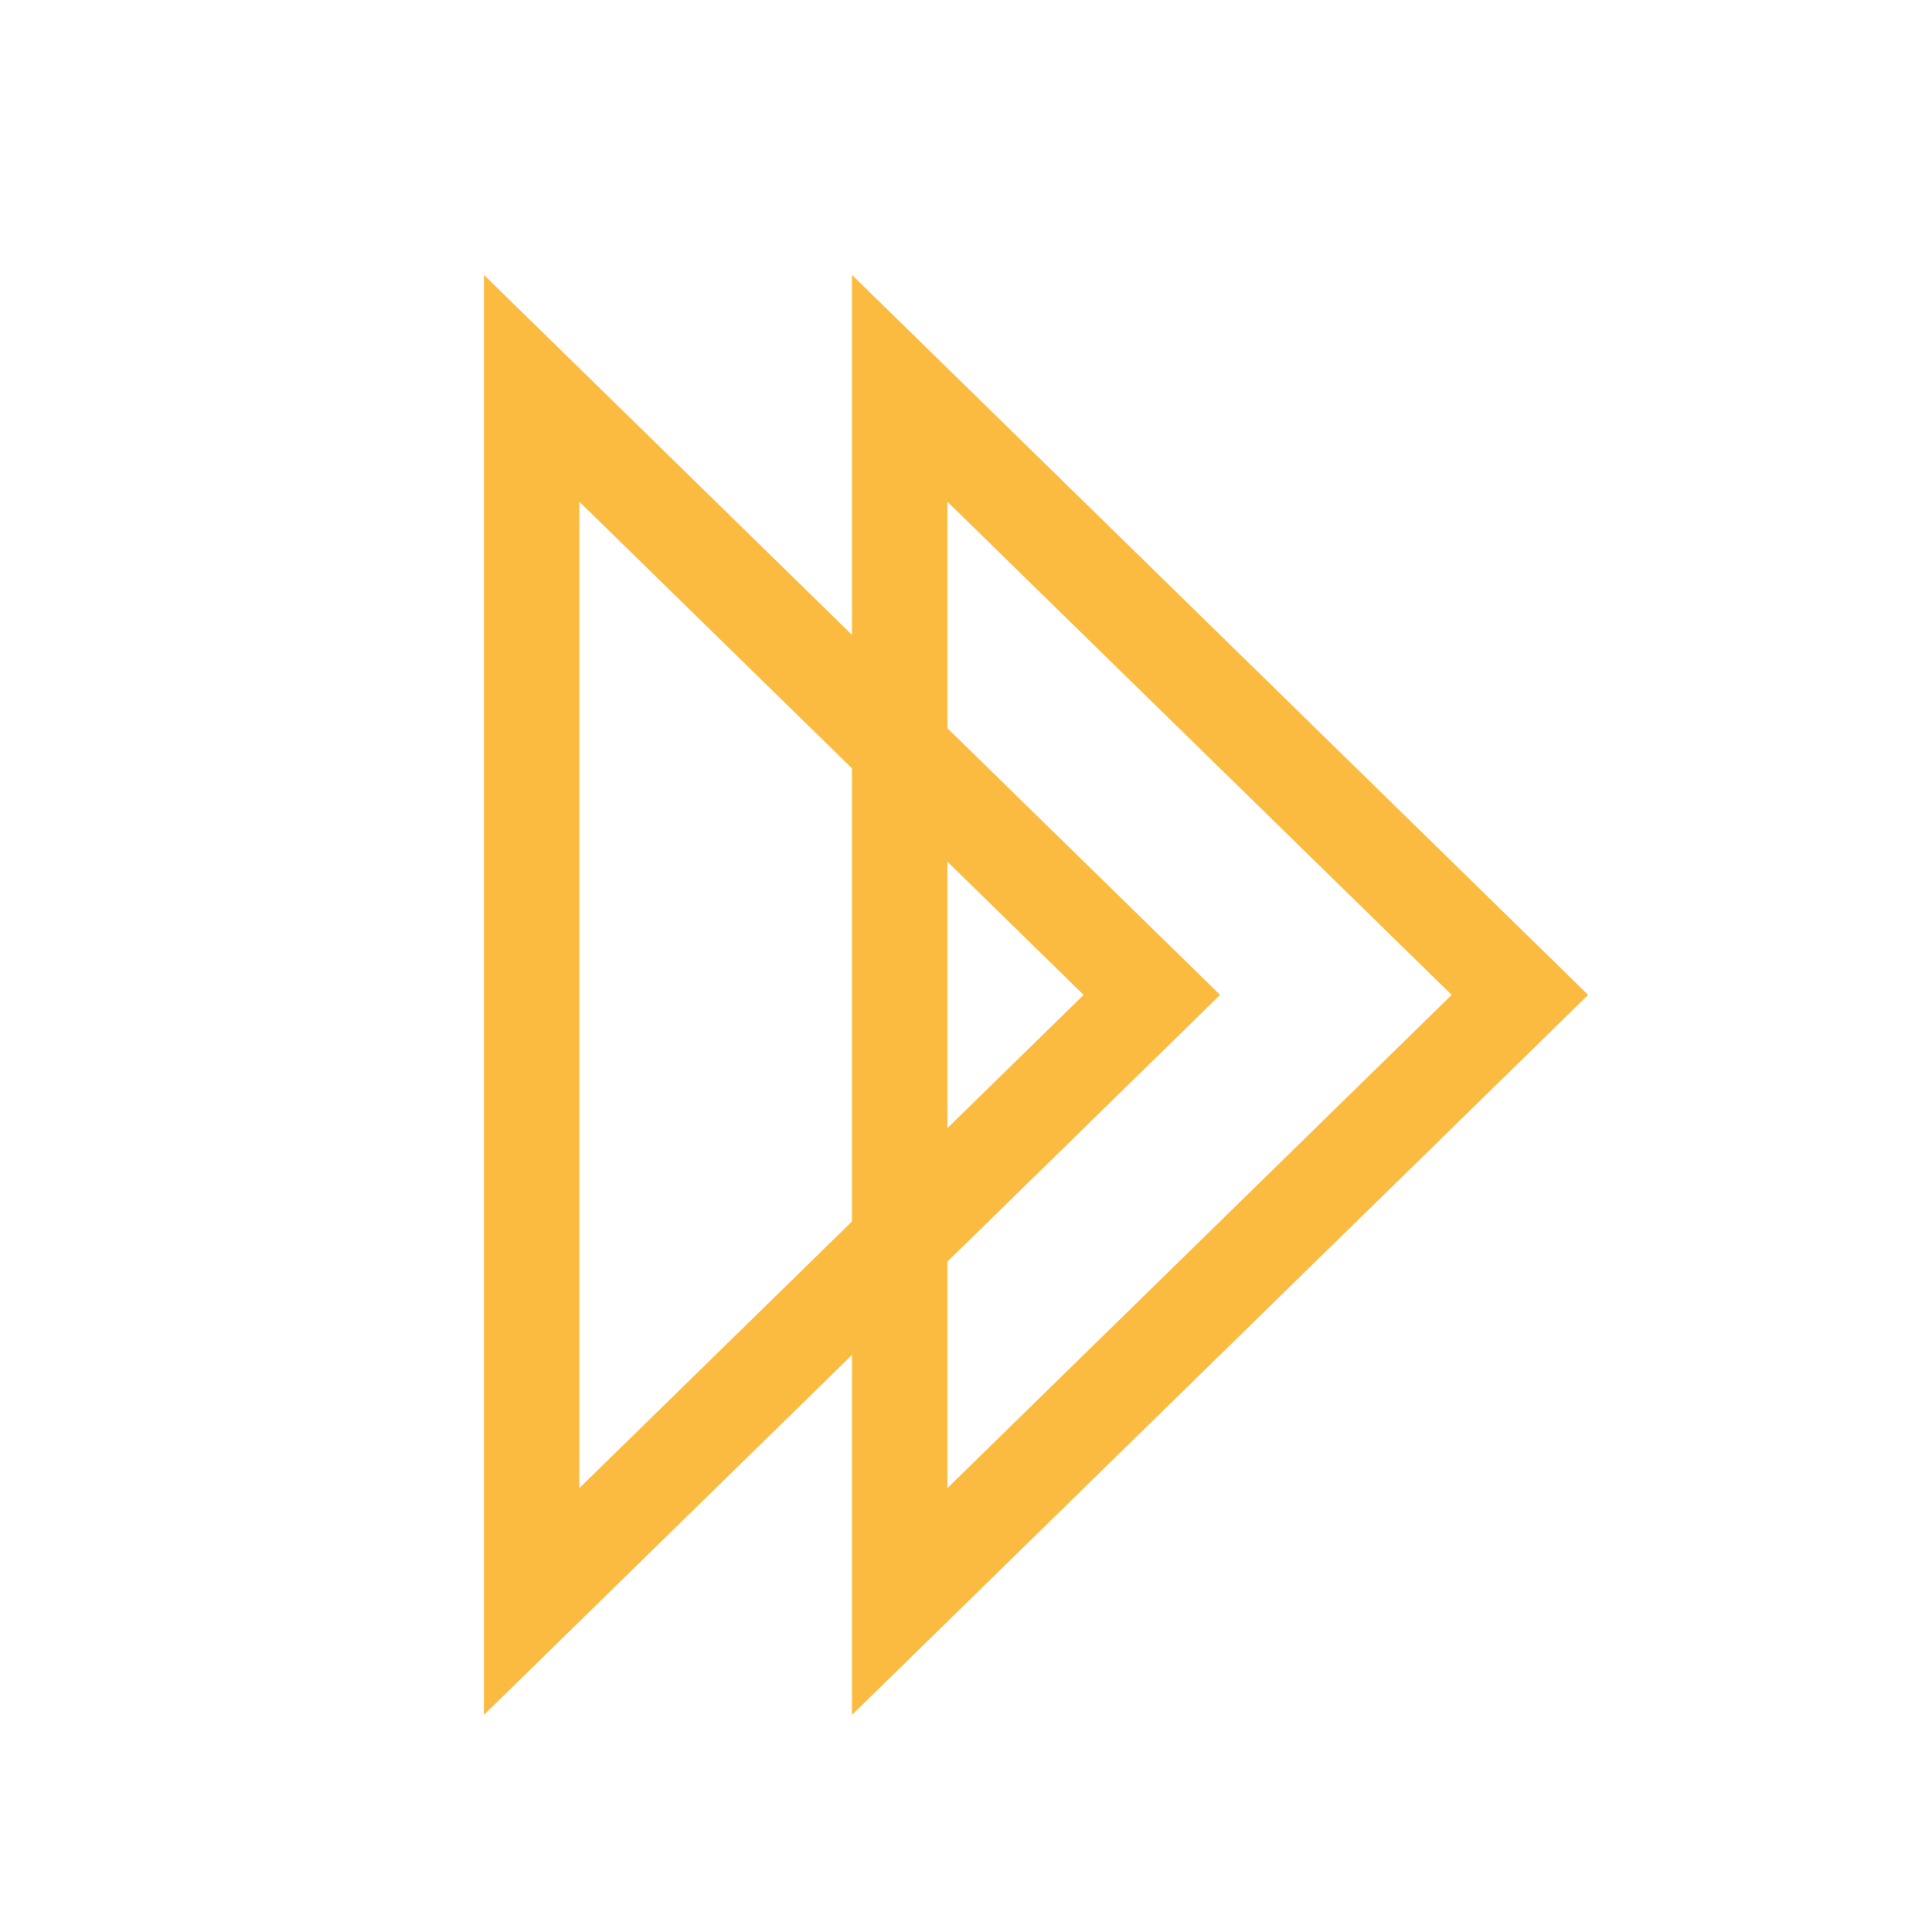
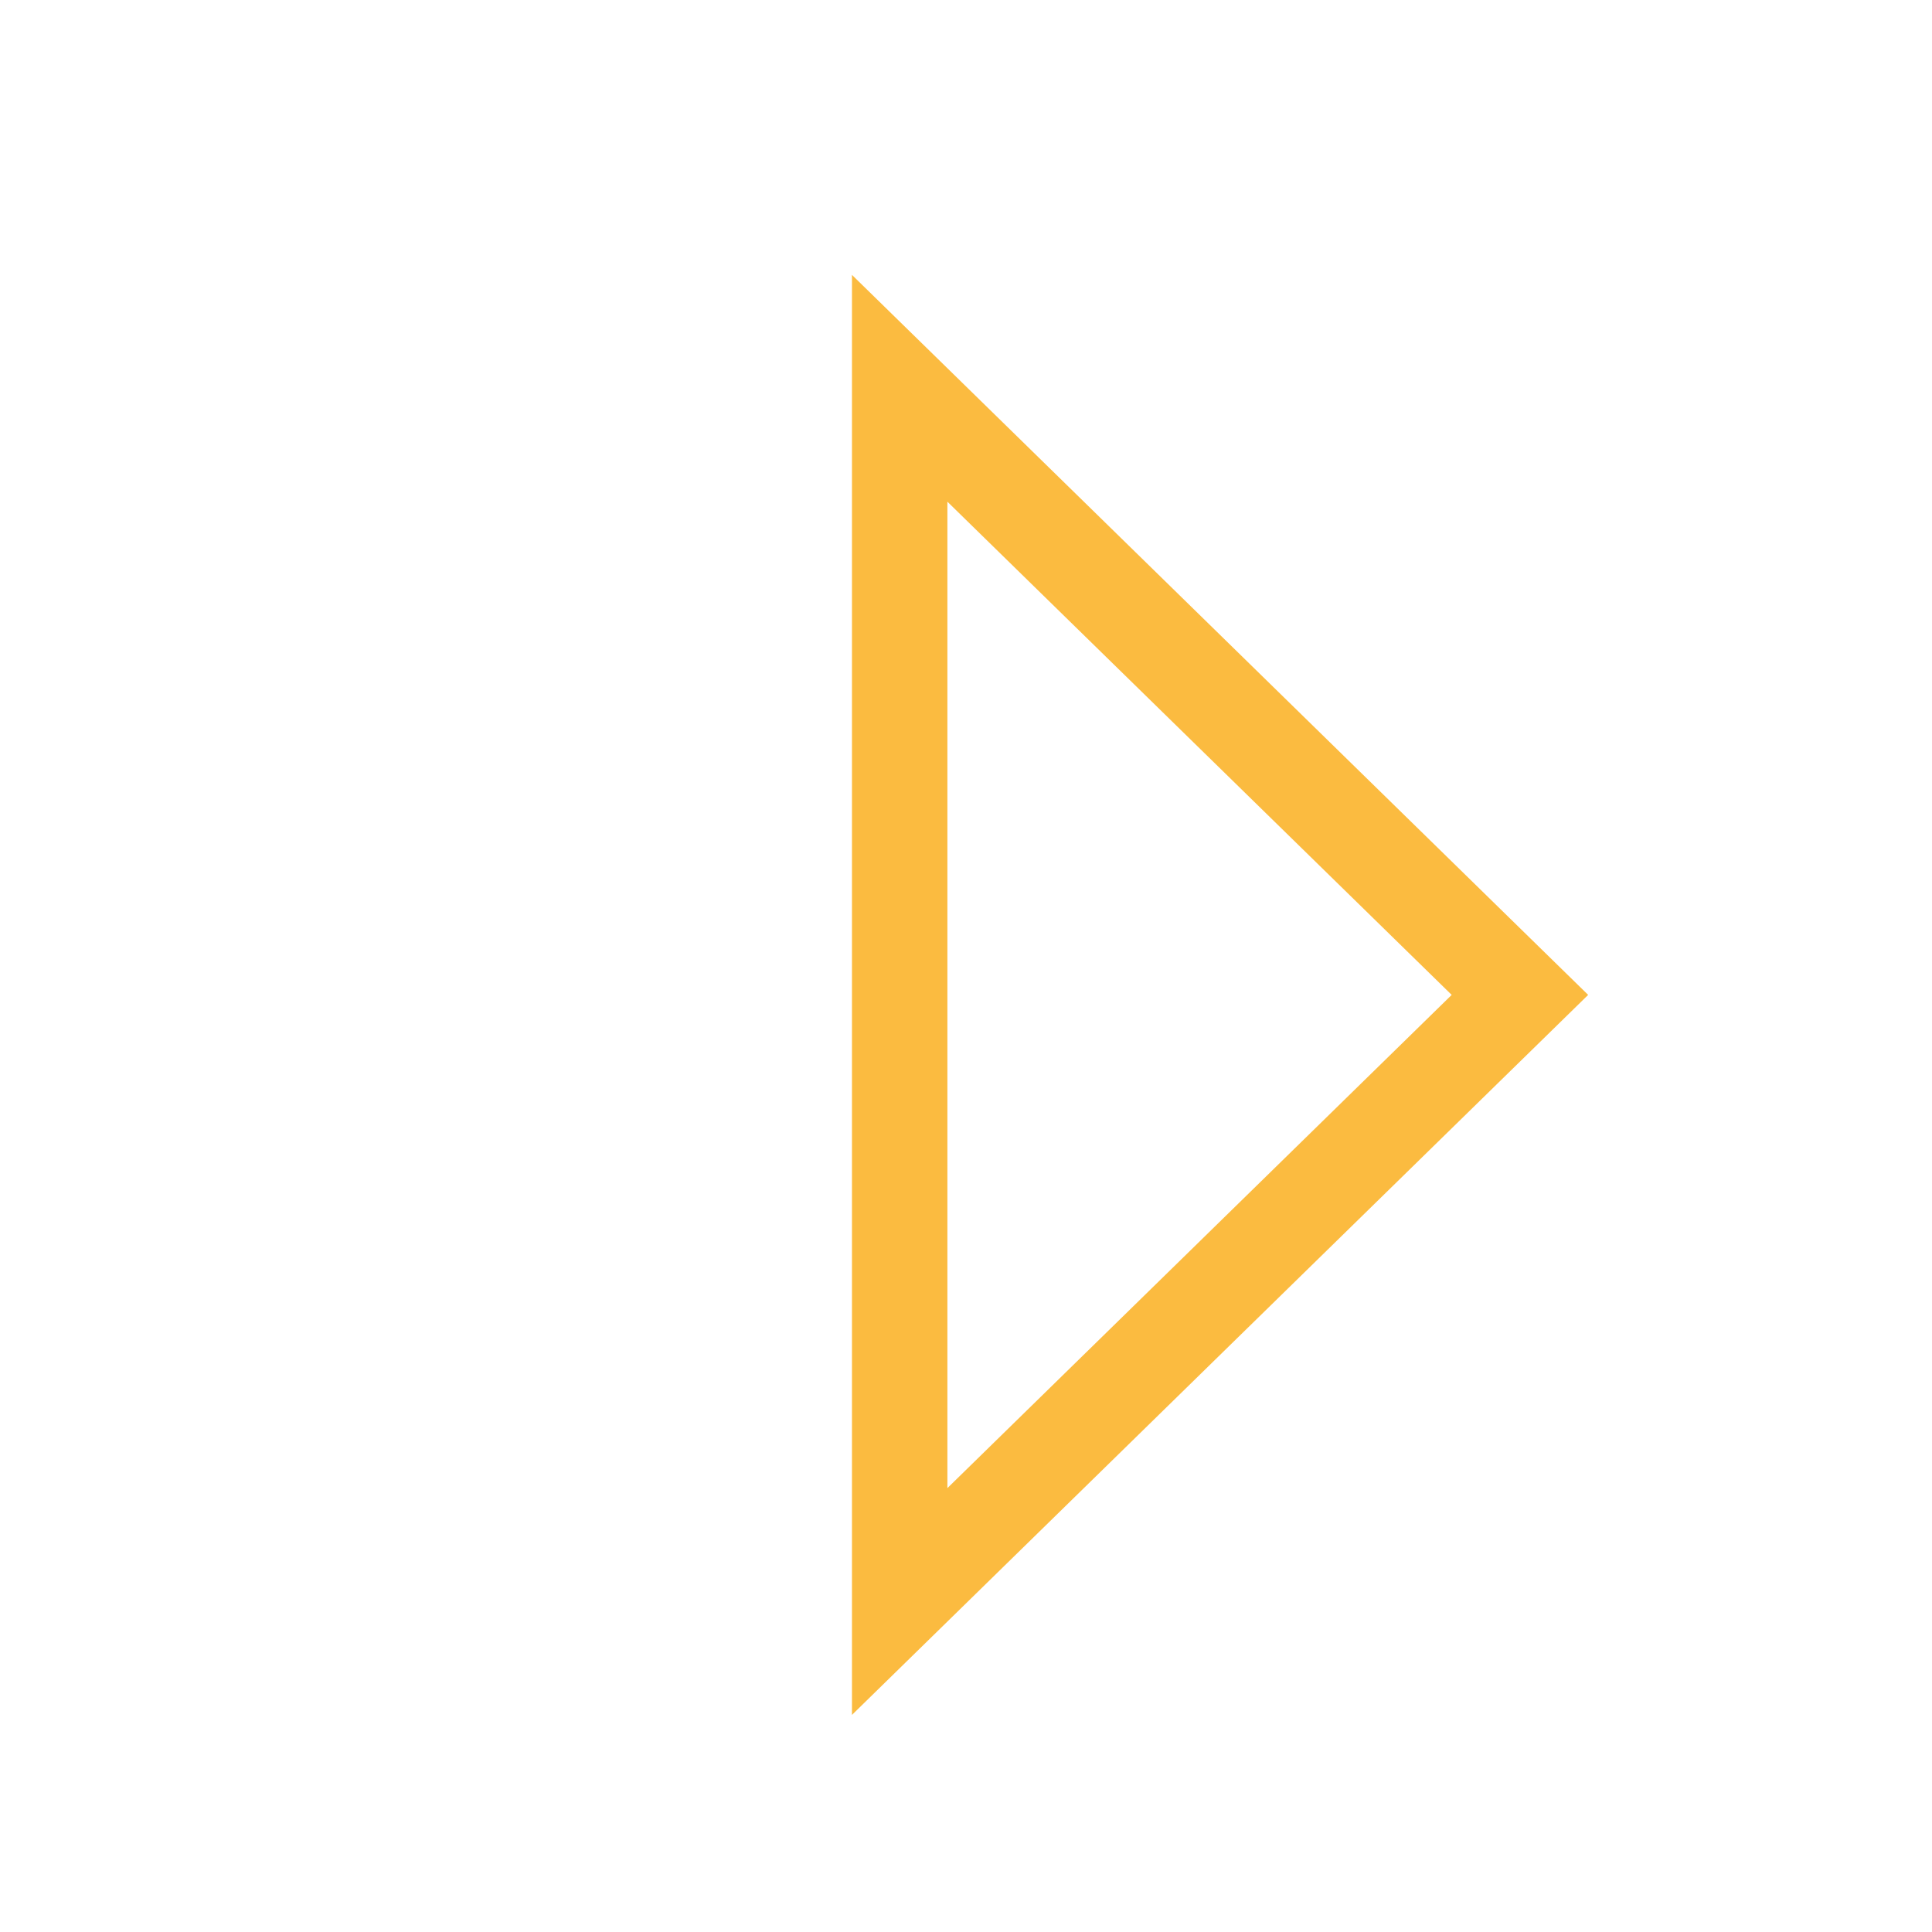
<svg xmlns="http://www.w3.org/2000/svg" id="Ebene_1" data-name="Ebene 1" viewBox="0 0 283.46 283.46">
  <defs>
    <style>
      .cls-1 {
        fill: none;
        stroke: #fbbb40;
        stroke-miterlimit: 10;
        stroke-width: 14px;
      }
    </style>
  </defs>
-   <polygon class="cls-1" points="78 56.97 78 234.97 169 145.97 78 56.97" />
  <polygon class="cls-1" points="132 56.97 132 234.97 223 145.97 132 56.97" />
</svg>